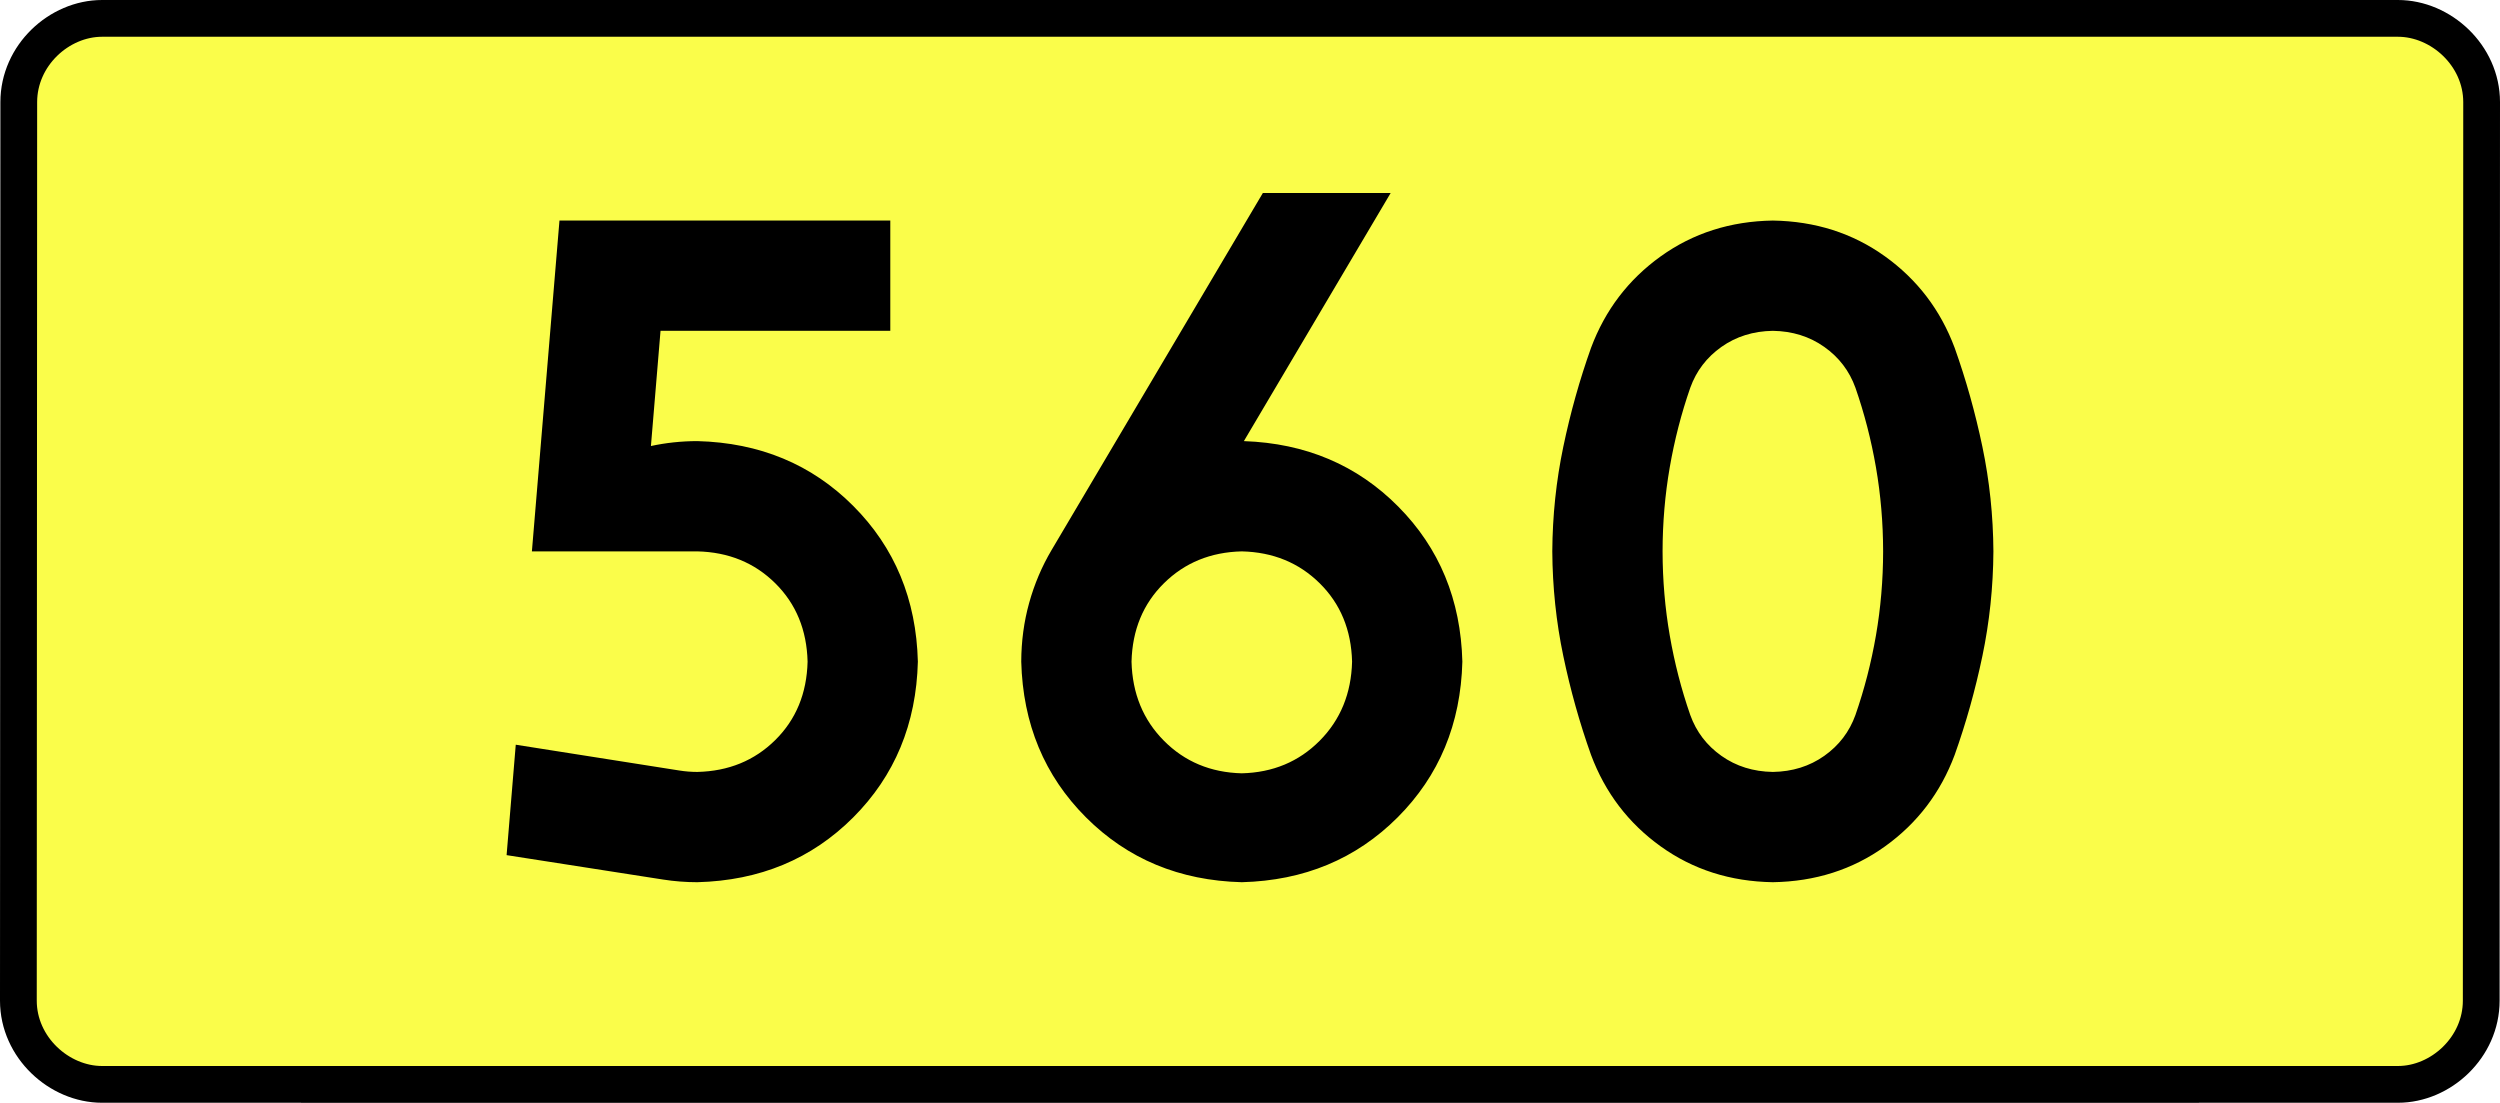
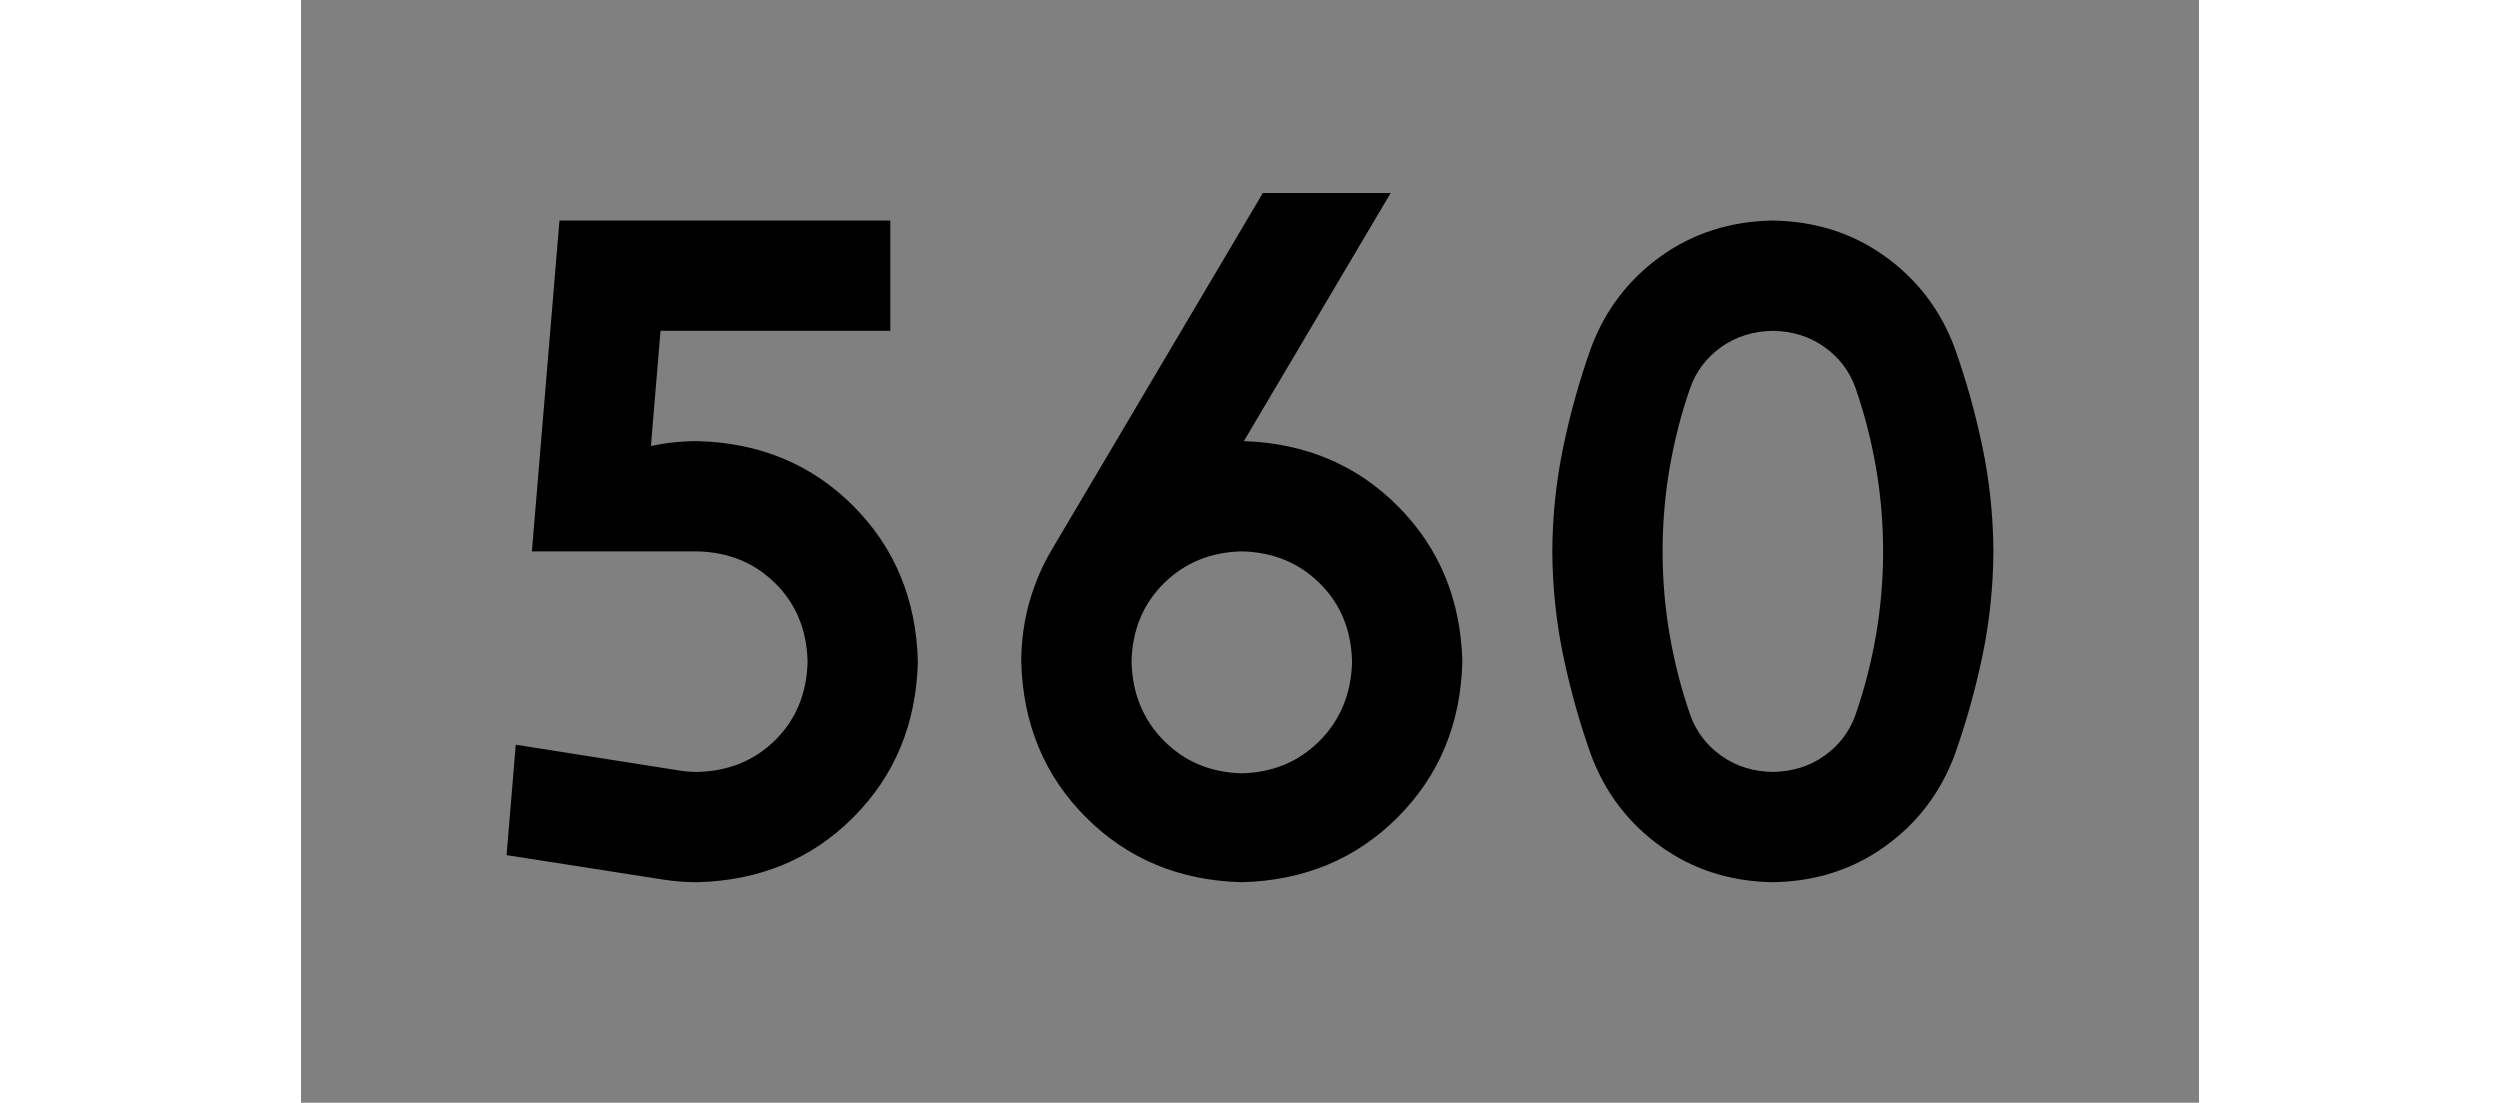
<svg xmlns="http://www.w3.org/2000/svg" xmlns:ns1="http://sodipodi.sourceforge.net/DTD/sodipodi-0.dtd" xmlns:ns2="http://www.inkscape.org/namespaces/inkscape" version="1.0" id="Vrstva_1" x="0px" y="0px" width="612.1" height="270" viewBox="0 0 609.84 354.33" enable-background="new 0 0 756.85 354.33" xml:space="preserve" ns1:version="0.32" ns2:version="0.46" ns1:docname="DW560-PL.svg" ns2:output_extension="org.inkscape.output.svg.inkscape">
  <rect x="0" y="0" width="609.84" height="354.33" fill="#808080" stroke="none" />
  <defs id="defs13" />
  <ns1:namedview ns2:window-height="712" ns2:window-width="1280" ns2:pageshadow="2" ns2:pageopacity="0.0" guidetolerance="10.0" gridtolerance="10.0" objecttolerance="10.0" borderopacity="1.0" bordercolor="#666666" pagecolor="#ffffff" id="base" showgrid="false" ns2:zoom="1.2923685" ns2:cx="206.5778" ns2:cy="126.61453" ns2:window-x="-4" ns2:window-y="-4" ns2:current-layer="Vrstva_1" units="px" showguides="true" ns2:guide-bbox="true" />
-   <path id="rect2780" stroke-miterlimit="10" d="M -63.912,5.905 L 673.751,5.905 C 687.567,5.905 700.654,17.787 700.654,32.808 L 700.529,321.522 C 700.529,336.541 687.567,348.424 673.751,348.424 L -63.912,348.424 C -77.726,348.424 -90.814,336.541 -90.814,321.522 L -90.689,32.808 C -90.689,17.788 -77.725,5.905 -63.912,5.905 z" style="fill:#fafd4a;stroke:#000000;stroke-width:11.811;stroke-miterlimit:10;stroke-dasharray:none" ns1:nodetypes="ccccccccc" />
  <path style="font-size:283.463px;font-style:normal;font-variant:normal;font-weight:bold;font-stretch:normal;text-align:center;line-height:125%;writing-mode:lr-tb;text-anchor:middle;fill:#000000;fill-opacity:1;stroke:none;stroke-width:1px;stroke-linecap:butt;stroke-linejoin:miter;stroke-opacity:1;font-family:Drogowskaz;-inkscape-font-specification:Drogowskaz Bold" d="M 115.515,106.299 L 189.344,106.299 L 189.344,70.866 L 83.044,70.866 L 74.186,177.165 L 127.336,177.165 C 137.362,177.396 145.71,180.81 152.381,187.407 C 159.051,194.005 162.514,202.402 162.769,212.598 C 162.514,222.794 159.051,231.191 152.381,237.789 C 145.71,244.386 137.362,247.8 127.336,248.031 C 125.379,248.027 123.465,247.876 121.594,247.577 L 69,239.283 L 66.055,274.764 L 116.348,282.611 C 119.934,283.175 123.596,283.459 127.336,283.464 C 147.389,282.947 164.085,276.008 177.426,262.647 C 190.767,249.286 197.692,232.603 198.202,212.598 C 197.692,192.593 190.767,175.91 177.426,162.549 C 164.085,149.188 147.389,142.249 127.336,141.732 C 122.215,141.741 117.246,142.268 112.43,143.313 L 115.515,106.299 L 115.515,106.299 z M 302.286,177.165 C 312.289,177.396 320.63,180.81 327.311,187.407 C 333.991,194.005 337.461,202.402 337.719,212.598 C 337.461,222.813 333.991,231.283 327.311,238.01 C 320.63,244.737 312.289,248.225 302.286,248.474 C 292.284,248.225 283.942,244.737 277.262,238.01 C 270.581,231.283 267.111,222.813 266.853,212.598 C 267.111,202.402 270.581,194.005 277.262,187.407 C 283.942,180.81 292.284,177.396 302.286,177.165 L 302.286,177.165 z M 302.286,283.464 C 322.291,282.947 338.974,276.008 352.336,262.647 C 365.697,249.286 372.636,232.603 373.153,212.598 C 372.644,192.713 365.778,176.103 352.554,162.769 C 339.33,149.434 322.796,142.423 302.951,141.735 L 350.121,62.008 L 309.054,62.008 L 241.168,176.728 C 238.04,182.014 235.638,187.678 233.961,193.717 C 232.284,199.757 231.437,206.051 231.42,212.598 C 231.937,232.603 238.876,249.286 252.237,262.647 C 265.598,276.008 282.281,282.947 302.286,283.464 L 302.286,283.464 z M 437.485,177.165 C 437.499,167.948 438.267,158.944 439.791,150.155 C 441.314,141.367 443.51,132.849 446.379,124.601 C 448.321,119.194 451.657,114.816 456.388,111.469 C 461.119,108.121 466.629,106.398 472.918,106.299 C 479.208,106.398 484.718,108.121 489.448,111.469 C 494.179,114.816 497.515,119.194 499.458,124.601 C 502.326,132.849 504.522,141.367 506.046,150.155 C 507.569,158.944 508.338,167.948 508.351,177.165 C 508.338,186.383 507.569,195.386 506.046,204.175 C 504.522,212.964 502.326,221.482 499.458,229.729 C 497.515,235.136 494.179,239.514 489.448,242.861 C 484.718,246.209 479.208,247.932 472.918,248.031 C 466.629,247.932 461.119,246.209 456.388,242.861 C 451.657,239.514 448.321,235.136 446.379,229.729 C 443.51,221.482 441.314,212.964 439.791,204.175 C 438.267,195.386 437.499,186.383 437.485,177.165 L 437.485,177.165 z M 402.052,177.165 C 402.123,188.644 403.302,199.852 405.59,210.791 C 407.878,221.729 410.848,232.322 414.501,242.569 C 419.037,254.709 426.5,264.506 436.89,271.962 C 447.28,279.417 459.289,283.251 472.918,283.464 C 486.547,283.251 498.557,279.417 508.947,271.962 C 519.336,264.506 526.799,254.709 531.336,242.569 C 534.988,232.322 537.958,221.729 540.246,210.791 C 542.534,199.852 543.713,188.644 543.785,177.165 C 543.713,165.686 542.534,154.478 540.246,143.539 C 537.958,132.601 534.988,122.008 531.336,111.761 C 526.799,99.621 519.336,89.824 508.947,82.369 C 498.557,74.914 486.547,71.079 472.918,70.866 C 459.289,71.079 447.28,74.914 436.89,82.369 C 426.5,89.824 419.037,99.621 414.501,111.761 C 410.848,122.008 407.878,132.601 405.59,143.539 C 403.302,154.478 402.123,165.686 402.052,177.165 L 402.052,177.165 z" id="text2381" ns1:nodetypes="ccccccscsccccccscscccccscscscscccscsccccscscccscscscscscscscscccscscscscscscscscc" />
</svg>